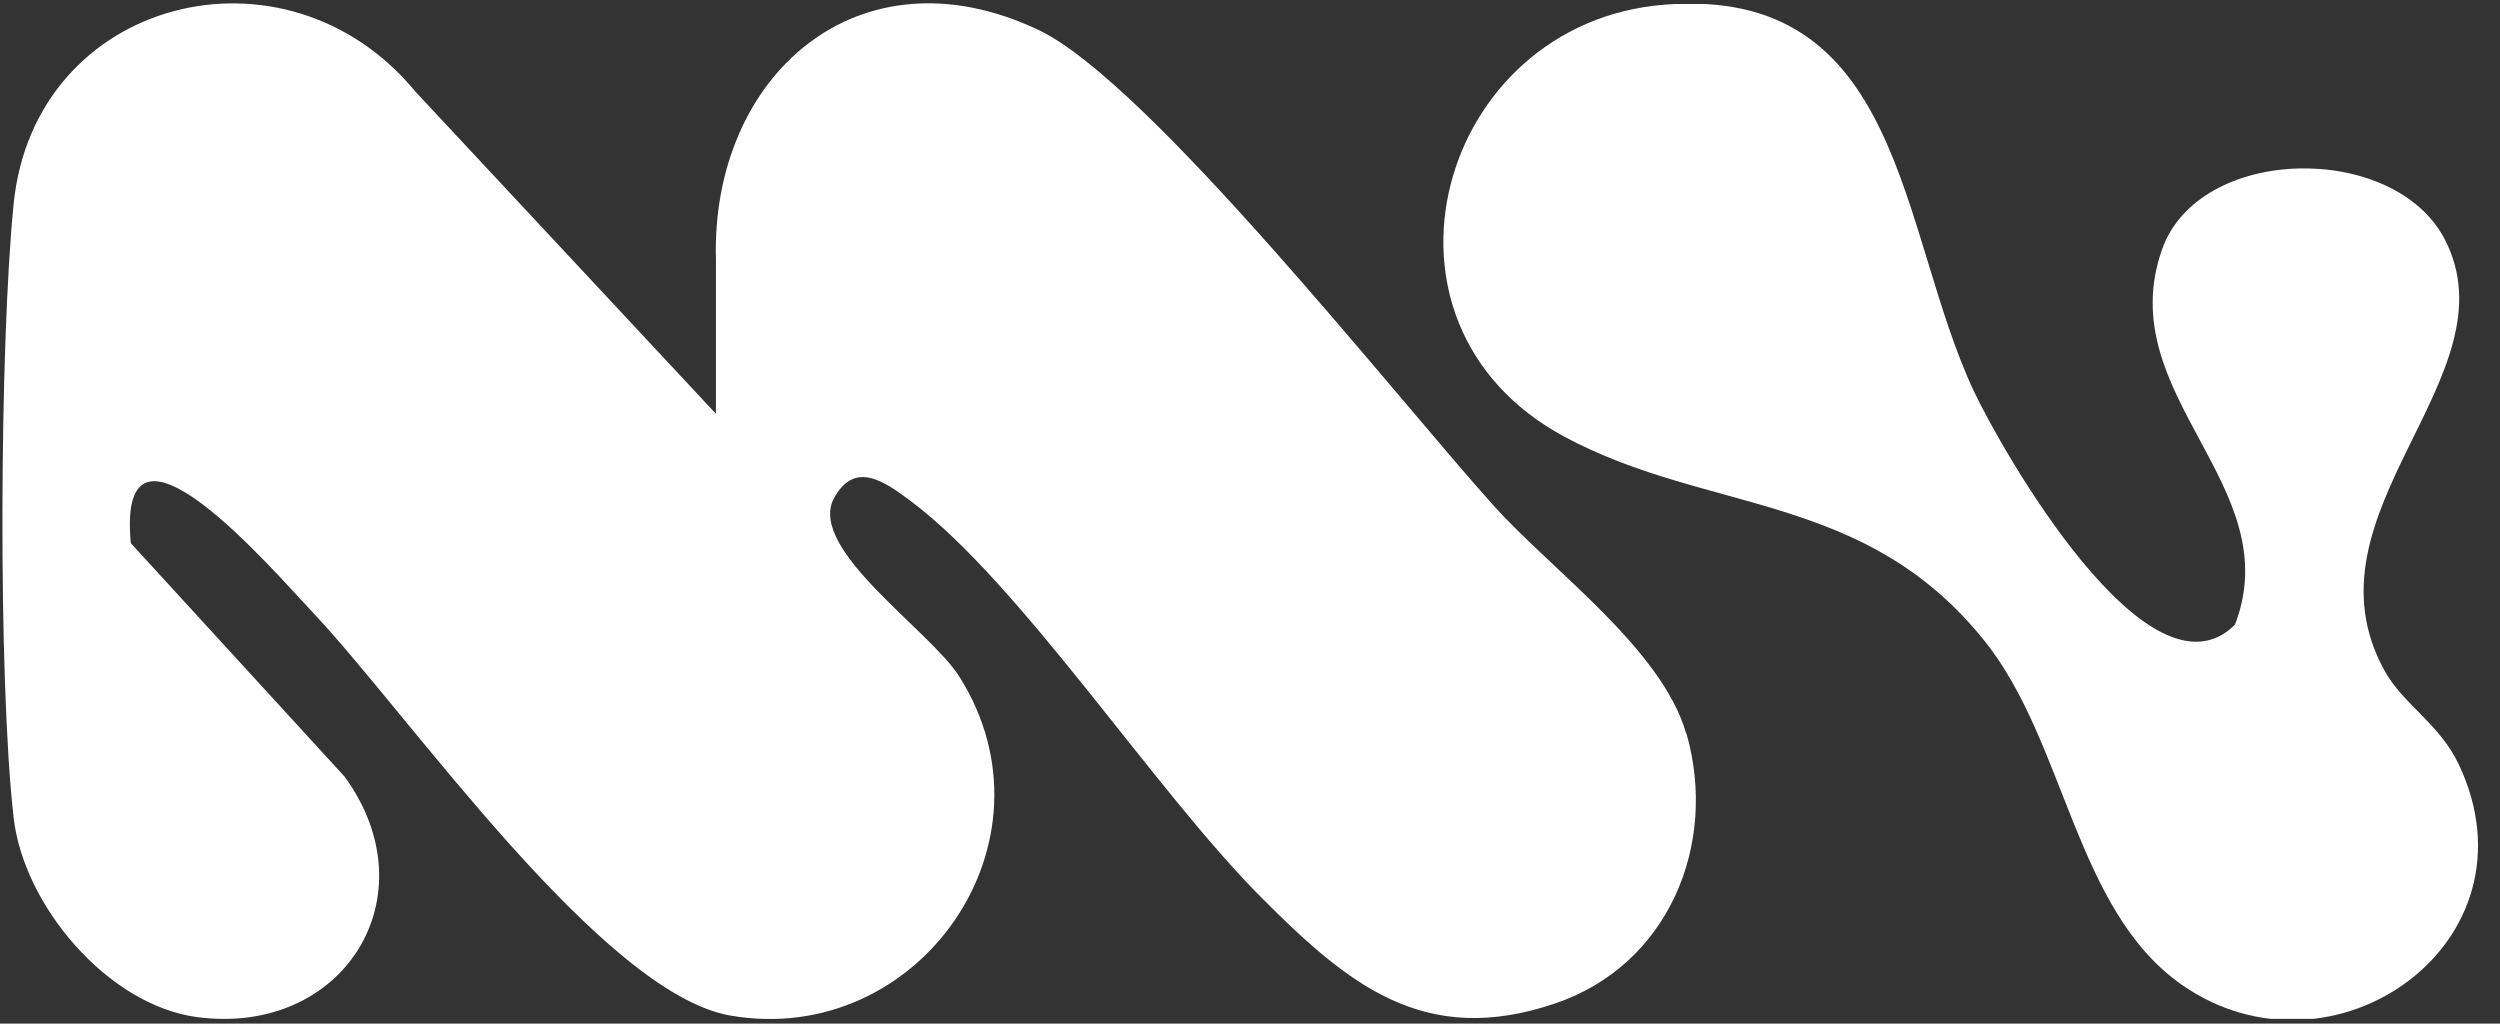
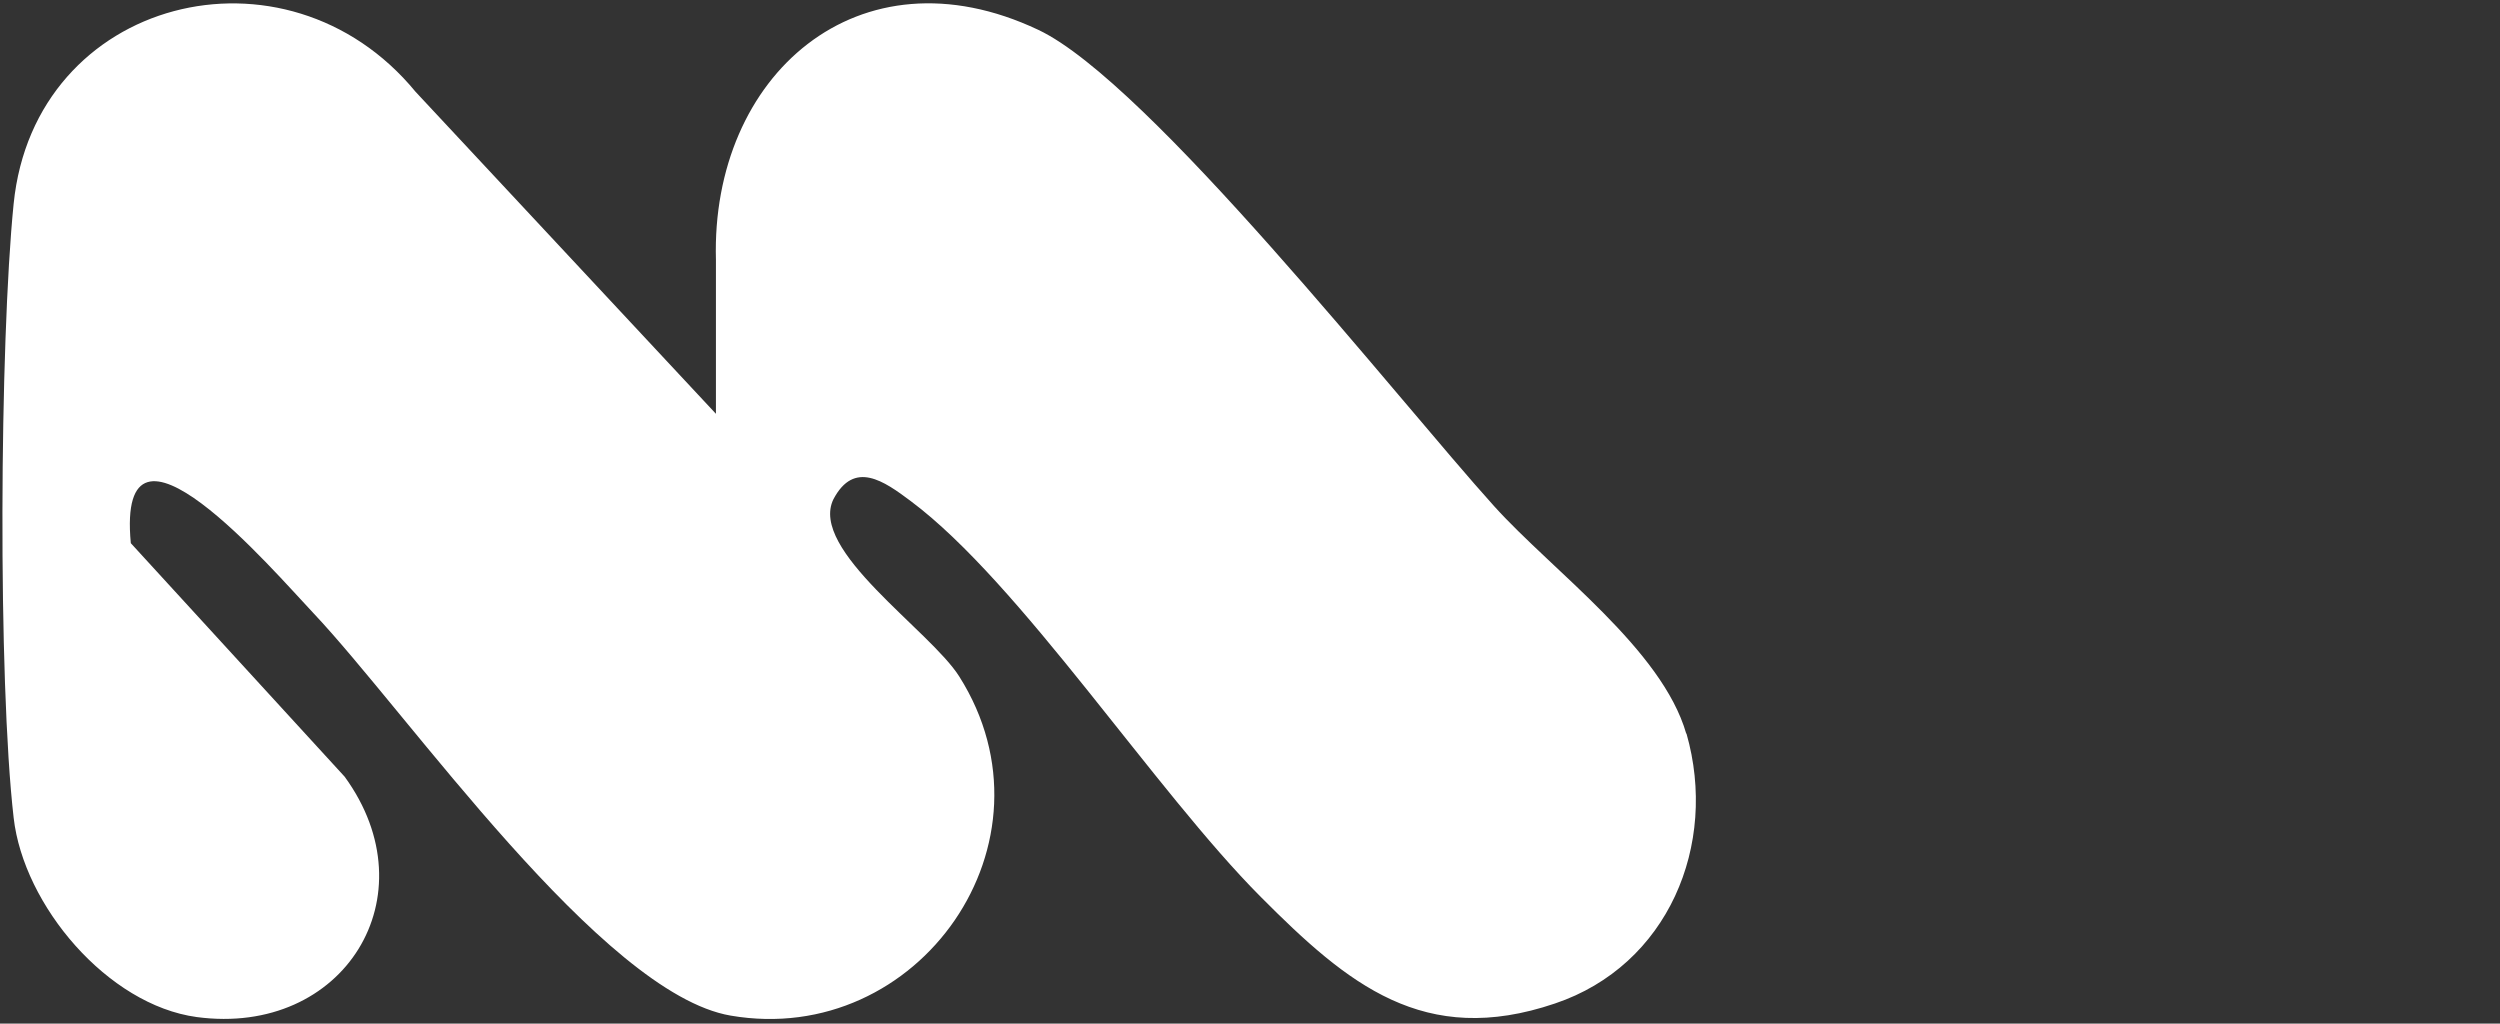
<svg xmlns="http://www.w3.org/2000/svg" width="95.25" zoomAndPan="magnify" viewBox="0 0 95.25 39" height="39" preserveAspectRatio="xMidYMid meet" version="1.0">
  <rect x="0" y="0" width="95.25" height="39" fill="#333333" stroke="none" />
  <defs>
    <clipPath id="75f20eba45">
      <path d="M 0 0.152 L 65 0.152 L 65 38.82 L 0 38.82 Z M 0 0.152 " clip-rule="nonzero" />
    </clipPath>
    <clipPath id="2df85971b0">
-       <path d="M 54 0.152 L 94.504 0.152 L 94.504 38.82 L 54 38.82 Z M 54 0.152 " clip-rule="nonzero" />
-     </clipPath>
+       </clipPath>
  </defs>
  <g clip-path="url(#75f20eba45)">
    <path fill="#ffffff" d="M 64.246 27.953 C 63.324 24.738 59.168 21.766 56.93 19.289 C 53.266 15.23 43.762 3.121 39.559 1.137 C 32.703 -2.105 27.082 2.891 27.277 9.898 L 27.277 15.766 L 15.832 3.496 C 10.895 -2.508 1.316 -0.113 0.52 7.762 C -0.016 13.074 -0.082 25.914 0.52 31.156 C 0.898 34.496 4.098 38.289 7.496 38.75 C 13.102 39.5 16.441 34.141 13.133 29.594 L 4.984 20.695 C 4.426 14.73 10.426 21.758 11.93 23.348 C 15.543 27.172 22.926 37.855 27.84 38.695 C 35.004 39.926 40.535 32.078 36.547 25.773 C 35.434 24.012 30.809 20.953 31.754 19.02 C 32.547 17.52 33.68 18.328 34.703 19.094 C 38.875 22.211 43.992 30.117 48.039 34.176 C 51.348 37.5 54.254 39.926 59.242 38.234 C 63.551 36.785 65.469 32.191 64.254 27.945 Z M 64.246 27.953 " fill-opacity="1" fill-rule="nonzero" />
  </g>
  <g clip-path="url(#2df85971b0)">
-     <path fill="#ffffff" d="M 85.152 23.801 C 87.195 18.492 80.43 15.051 82.371 9.512 C 83.77 5.516 91.195 5.398 93.137 9.102 C 95.867 14.328 87.516 19.535 90.855 25.559 C 91.566 26.844 92.945 27.574 93.68 29.125 C 96.887 35.914 88.867 41.539 83.121 37.516 C 79.062 34.676 78.703 28.285 75.617 24.426 C 71.039 18.703 65.09 19.594 59.594 16.633 C 51.562 12.301 54.82 0.871 63.395 0.18 C 72.555 -0.566 72.324 8.773 75.207 14.91 C 76.25 17.117 81.871 27.059 85.152 23.801 Z M 85.152 23.801 " fill-opacity="1" fill-rule="nonzero" />
-   </g>
+     </g>
</svg>